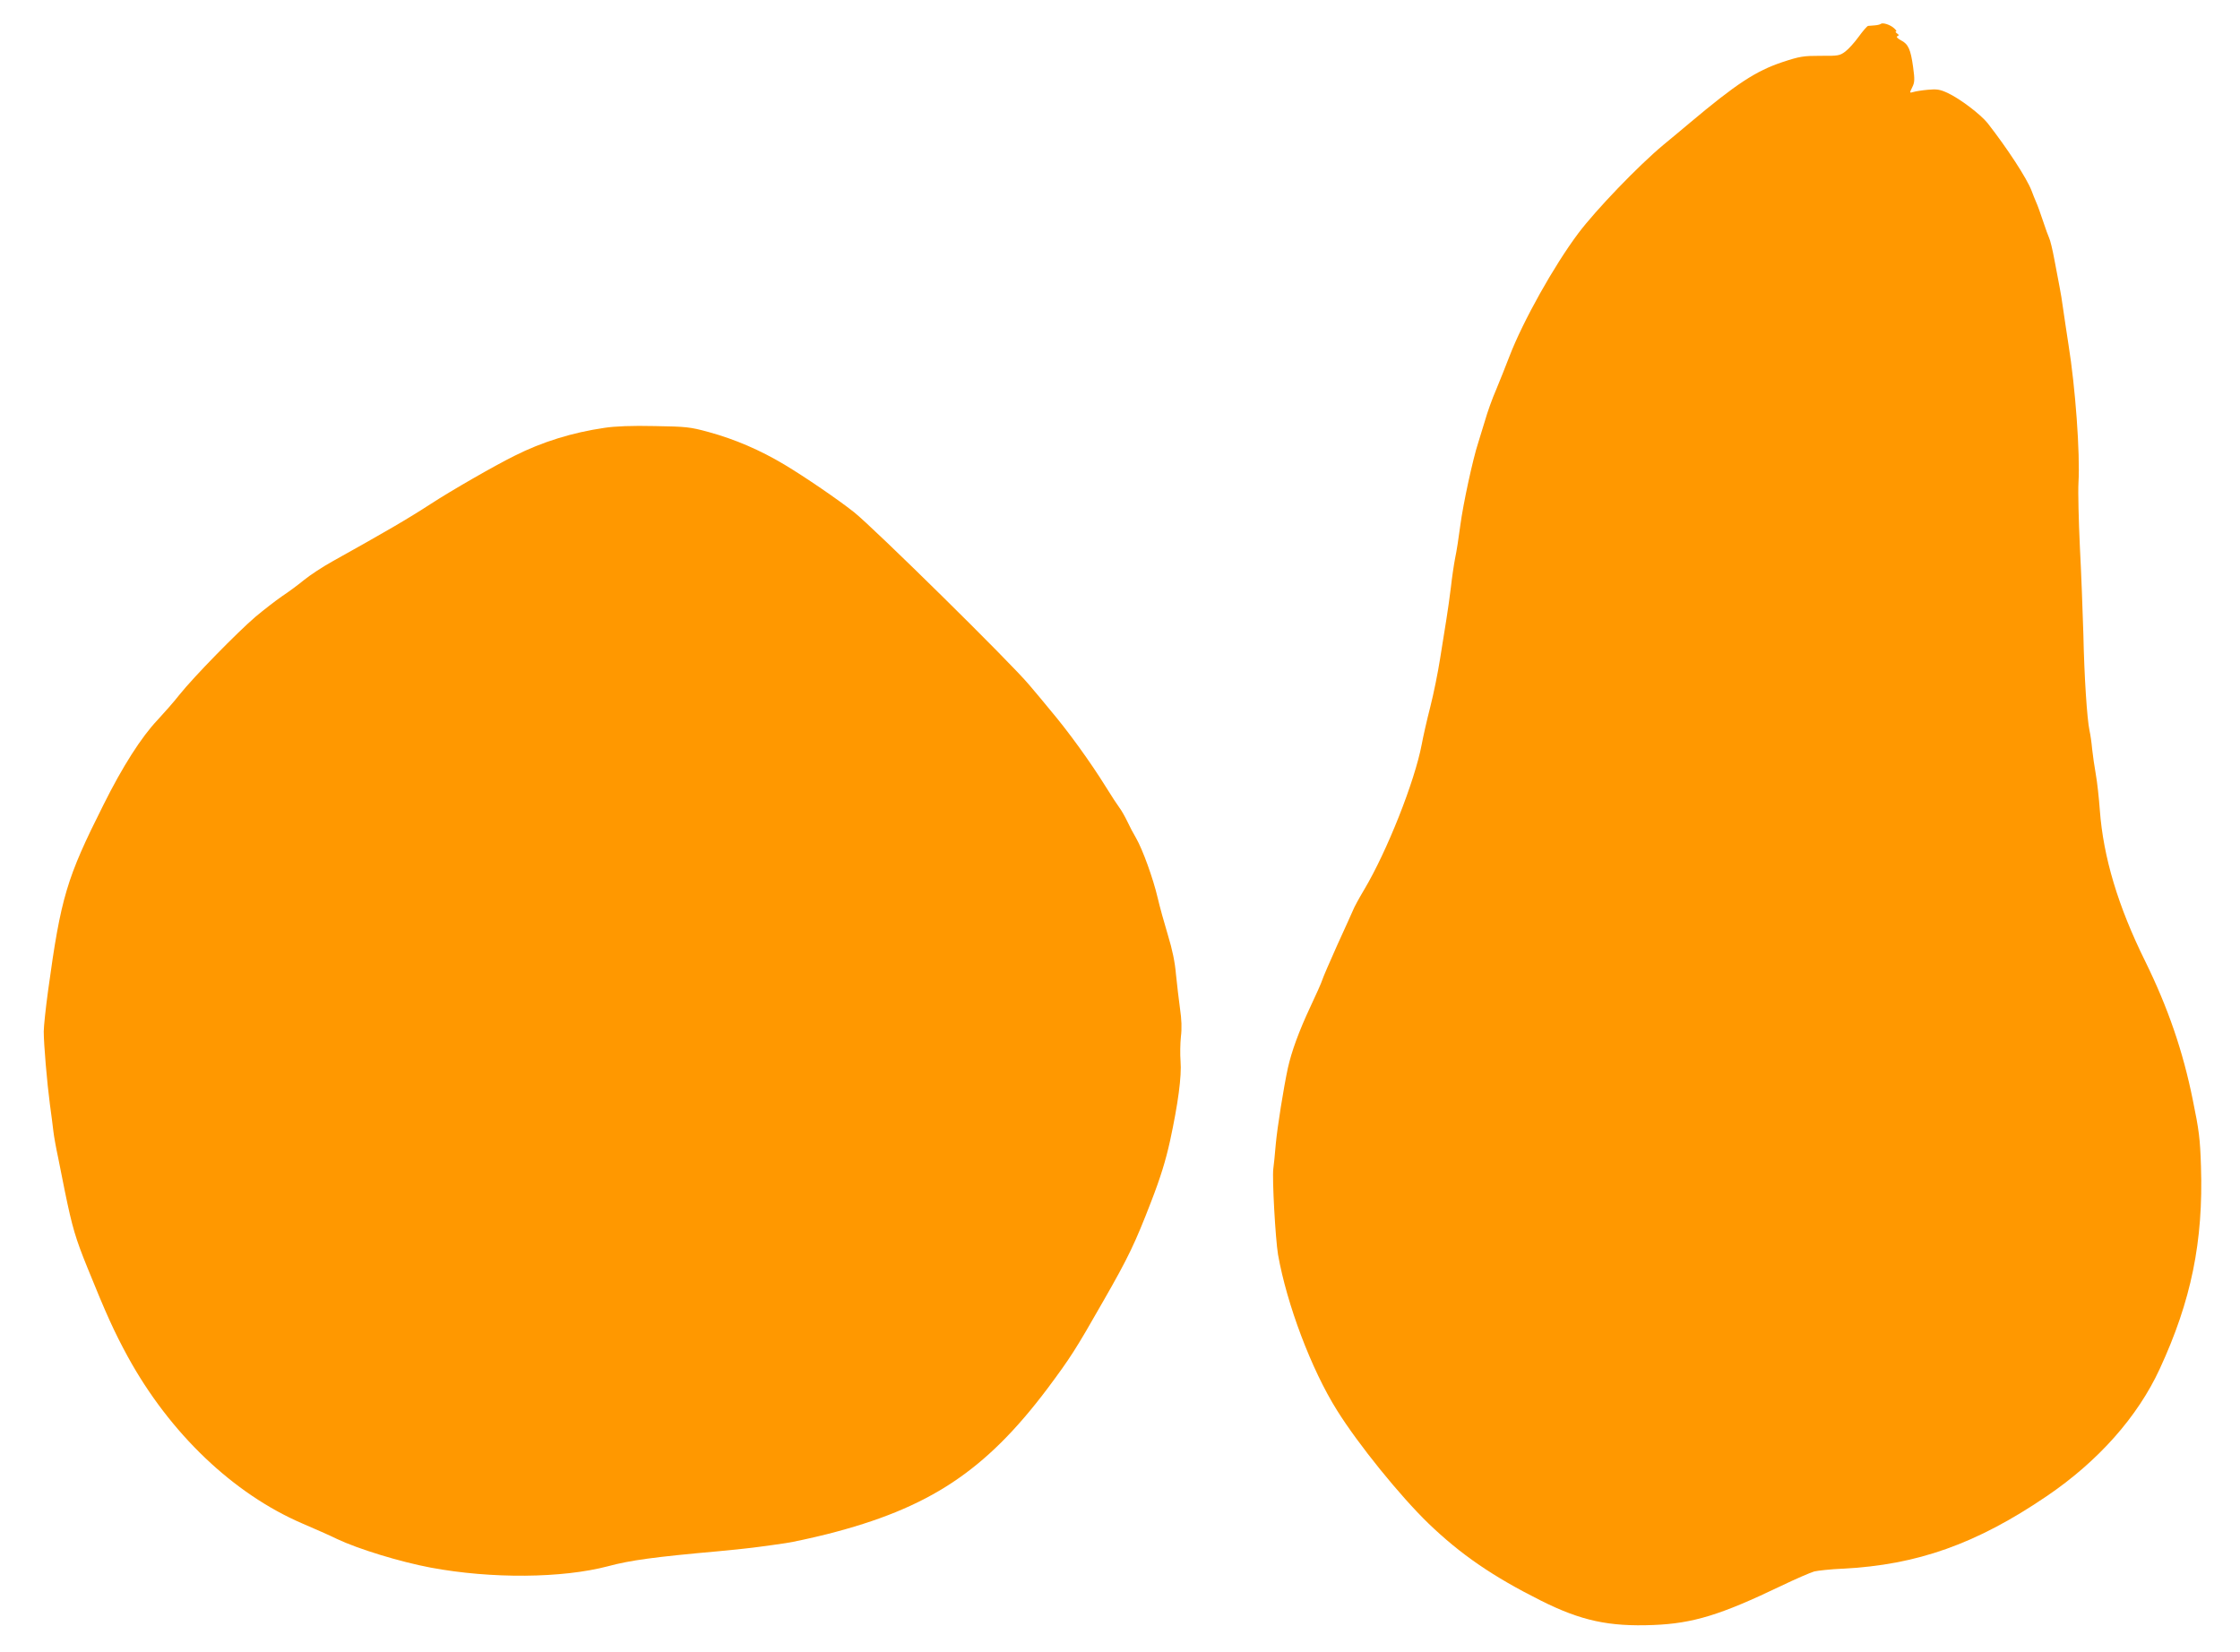
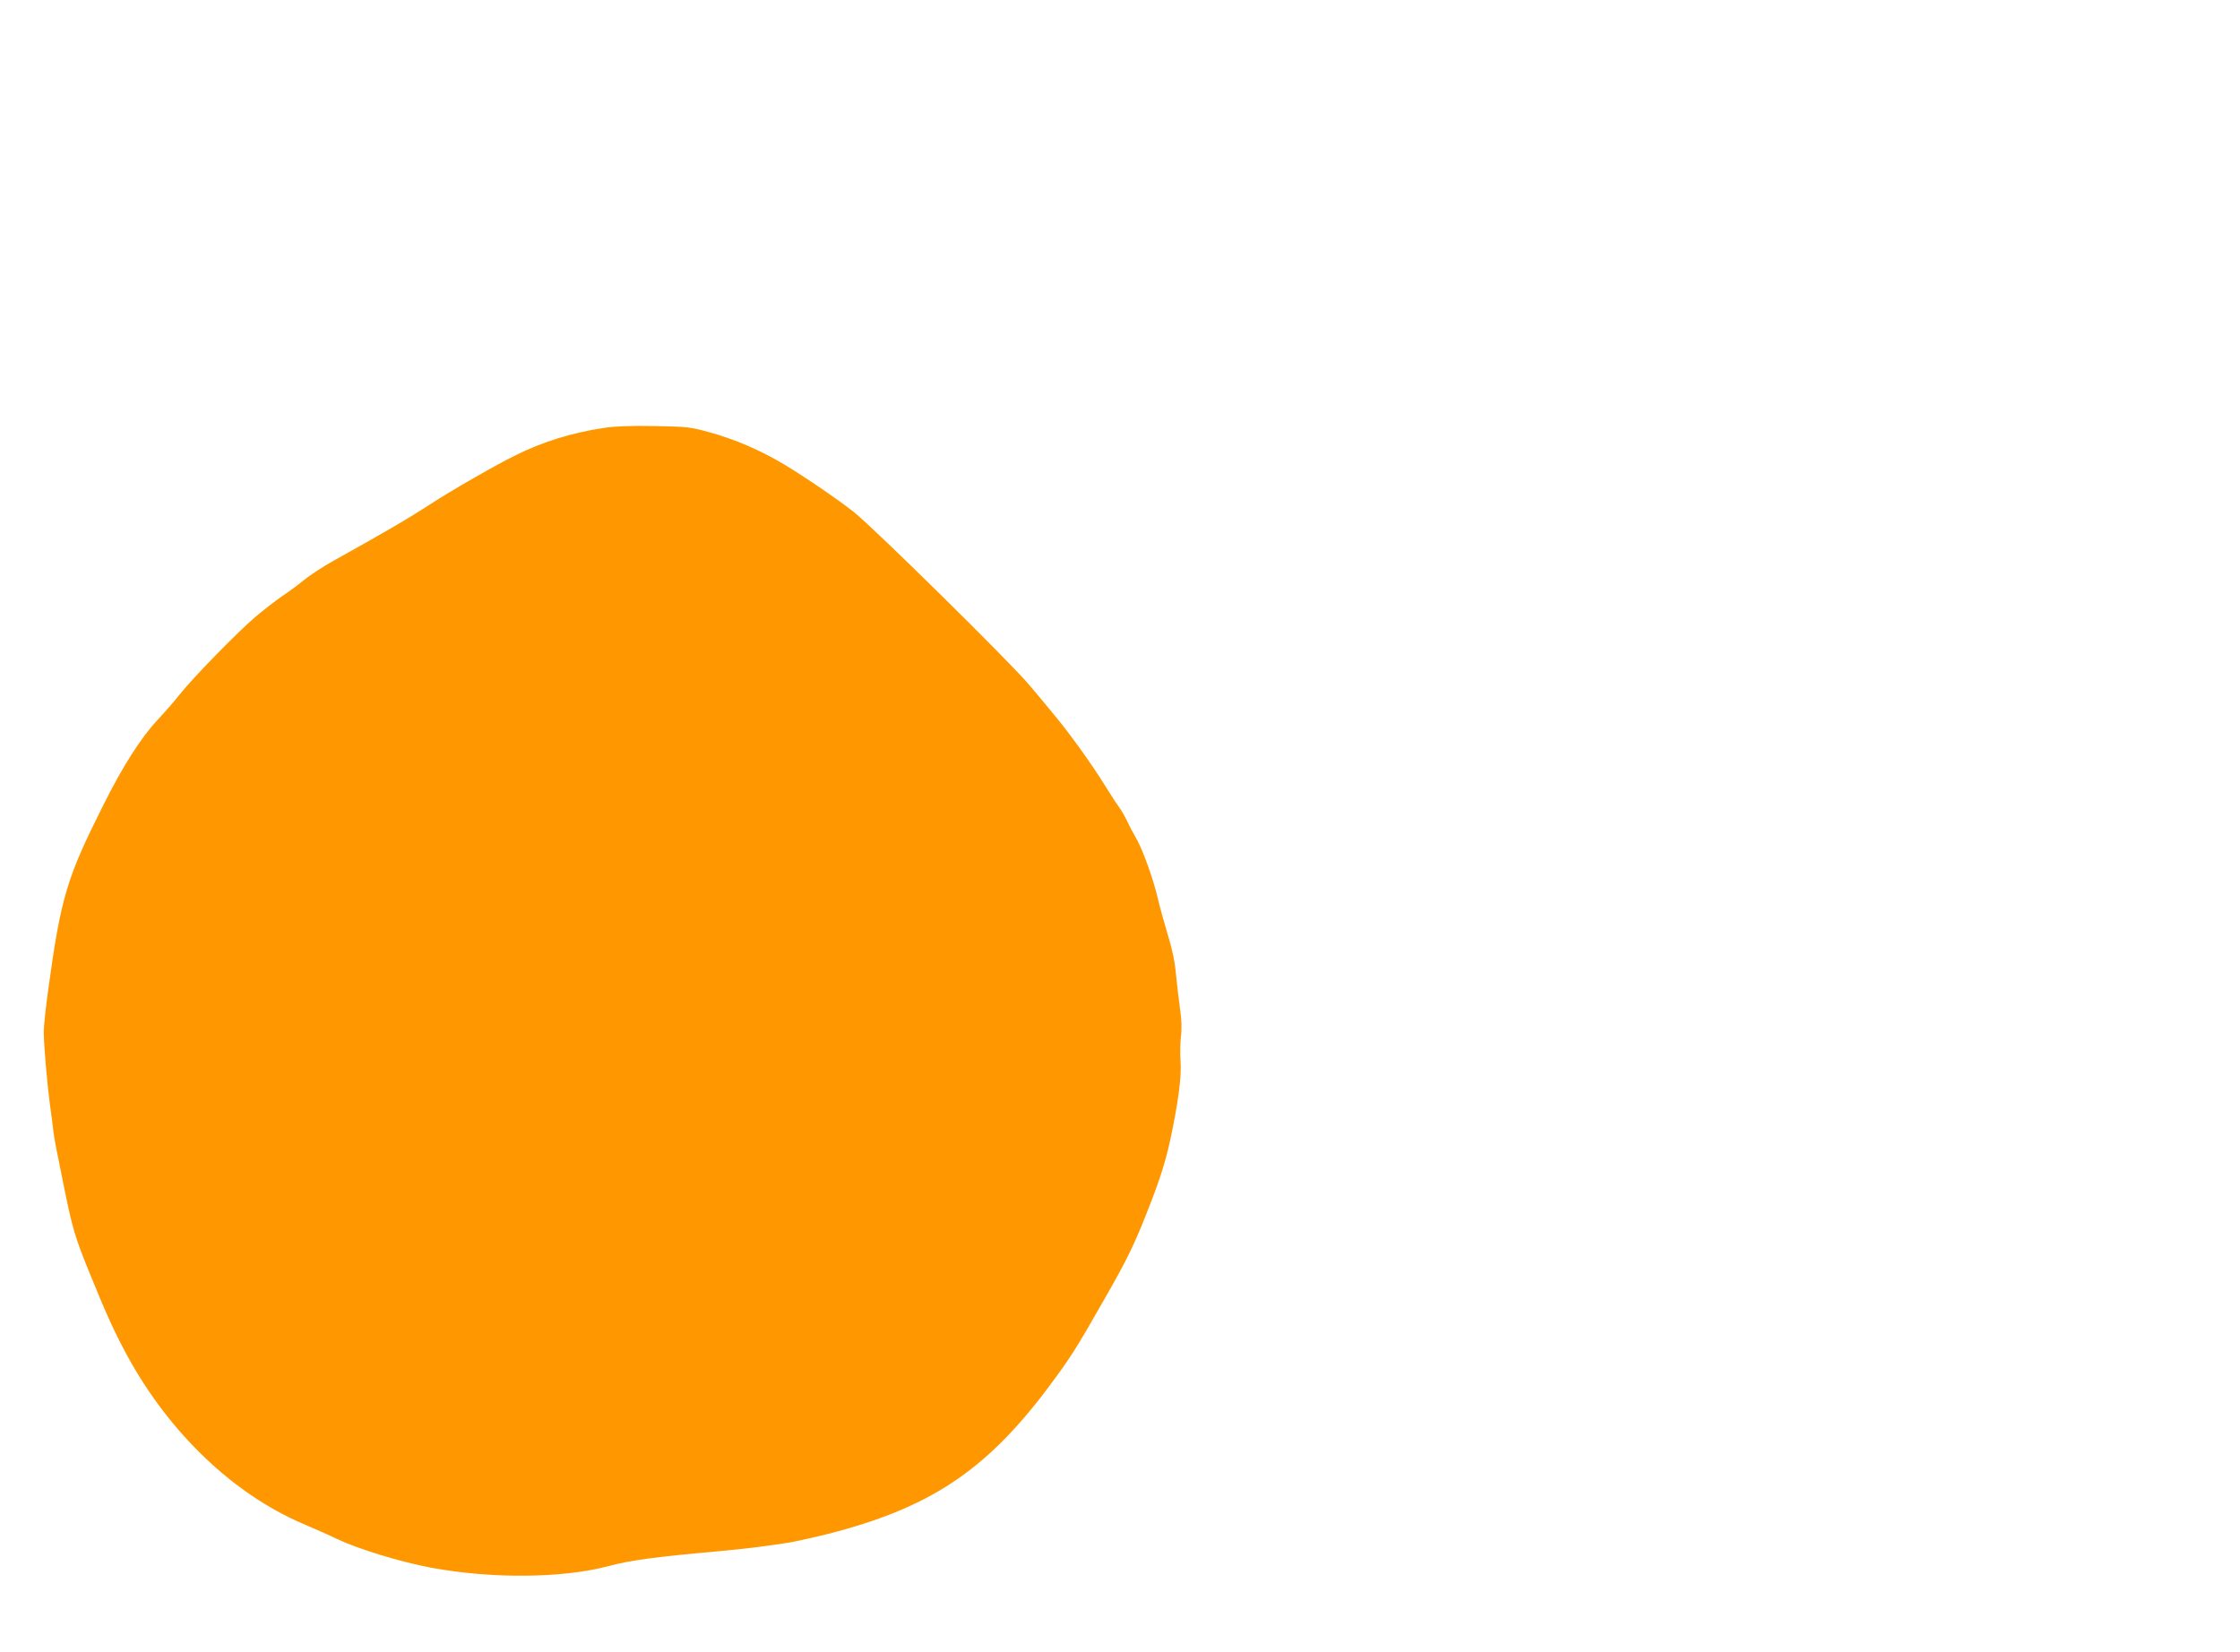
<svg xmlns="http://www.w3.org/2000/svg" version="1.0" width="1280pt" height="944pt" viewBox="0 0 1280 944" preserveAspectRatio="xMidYMid meet">
  <g transform="translate(0,944) scale(0.1,-0.1)" fill="#ff9800" stroke="none">
-     <path d="M10747 9303 c-4 -3 -19 -7 -34 -8 -16 -1 -33 -3 -38 -3 -6 -1 -30 -29 -54 -62 -24 -33 -58 -71 -77 -85 -31 -23 -40 -25 -141 -24 -98 0 -118 -3 -218 -36 -152 -51 -262 -123 -530 -348 -38 -32 -106 -89 -150 -125 -145 -121 -385 -371 -486 -505 -140 -187 -316 -502 -393 -702 -21 -55 -56 -142 -77 -193 -22 -50 -50 -129 -63 -175 -14 -45 -31 -102 -39 -127 -31 -94 -86 -350 -102 -470 -9 -69 -22 -154 -30 -190 -7 -36 -18 -110 -24 -165 -7 -55 -18 -138 -26 -185 -8 -47 -24 -148 -36 -225 -12 -77 -37 -201 -56 -275 -19 -74 -41 -171 -49 -215 -40 -211 -198 -610 -329 -830 -30 -50 -58 -102 -63 -116 -6 -14 -46 -103 -90 -199 -43 -96 -82 -186 -86 -200 -4 -14 -36 -86 -71 -160 -63 -135 -105 -250 -126 -345 -24 -112 -60 -336 -69 -435 -5 -58 -11 -121 -14 -140 -7 -58 12 -399 27 -490 50 -283 190 -656 337 -890 121 -194 360 -489 522 -646 185 -178 367 -303 642 -441 231 -116 390 -150 644 -140 227 9 385 58 729 223 83 40 169 77 190 83 21 5 94 13 163 16 425 21 765 142 1165 414 295 200 520 454 646 727 180 389 250 729 236 1158 -5 159 -11 206 -47 381 -56 278 -142 527 -271 790 -156 315 -240 596 -260 865 -5 69 -15 161 -23 205 -8 44 -17 109 -21 145 -3 36 -10 83 -15 105 -14 66 -30 306 -35 550 -4 127 -12 352 -20 500 -7 149 -11 313 -8 366 10 168 -18 548 -57 789 -10 63 -23 153 -30 200 -6 47 -16 105 -21 130 -5 25 -18 94 -29 153 -11 60 -25 117 -31 128 -5 11 -21 54 -35 97 -14 42 -31 90 -39 107 -7 16 -19 46 -26 65 -27 71 -138 241 -251 386 -41 51 -157 139 -227 172 -45 21 -63 24 -115 19 -33 -3 -71 -9 -83 -13 -22 -6 -22 -6 -6 27 14 28 15 44 5 116 -14 101 -27 131 -70 153 -20 11 -28 20 -20 23 10 4 10 8 -2 16 -8 6 -11 11 -6 11 6 0 1 8 -10 18 -22 21 -67 35 -77 25z" />
    <path d="M3455 6995 c-185 -27 -356 -80 -515 -160 -115 -57 -362 -199 -477 -274 -134 -87 -258 -159 -561 -328 -56 -31 -131 -80 -165 -108 -34 -28 -91 -70 -126 -93 -35 -24 -102 -76 -150 -116 -104 -89 -354 -344 -436 -447 -32 -41 -89 -105 -125 -144 -92 -97 -200 -266 -309 -485 -210 -418 -243 -527 -316 -1060 -14 -102 -25 -207 -25 -235 0 -74 19 -295 35 -415 8 -58 17 -127 20 -155 3 -27 15 -95 27 -150 11 -55 29 -143 39 -195 42 -204 60 -266 129 -436 106 -262 152 -364 231 -509 240 -437 602 -782 997 -952 70 -30 159 -69 197 -88 122 -58 361 -131 536 -164 349 -65 752 -61 1014 8 126 34 265 53 635 86 85 8 189 19 230 25 41 5 109 15 150 21 41 6 147 29 235 51 584 148 905 360 1261 833 131 176 159 219 319 500 143 249 182 332 272 565 55 142 84 237 109 350 46 213 67 370 60 455 -3 39 -2 102 2 140 6 47 4 100 -5 160 -7 50 -17 137 -23 195 -6 72 -21 143 -46 225 -20 66 -47 163 -59 215 -26 111 -86 276 -123 340 -15 25 -37 67 -50 95 -13 27 -33 63 -46 80 -12 16 -46 68 -75 115 -90 145 -215 318 -319 441 -26 32 -80 97 -121 145 -106 127 -889 898 -1001 987 -91 72 -278 200 -398 272 -139 83 -283 145 -433 186 -106 29 -127 31 -309 34 -127 3 -227 -1 -285 -10z" />
  </g>
</svg>